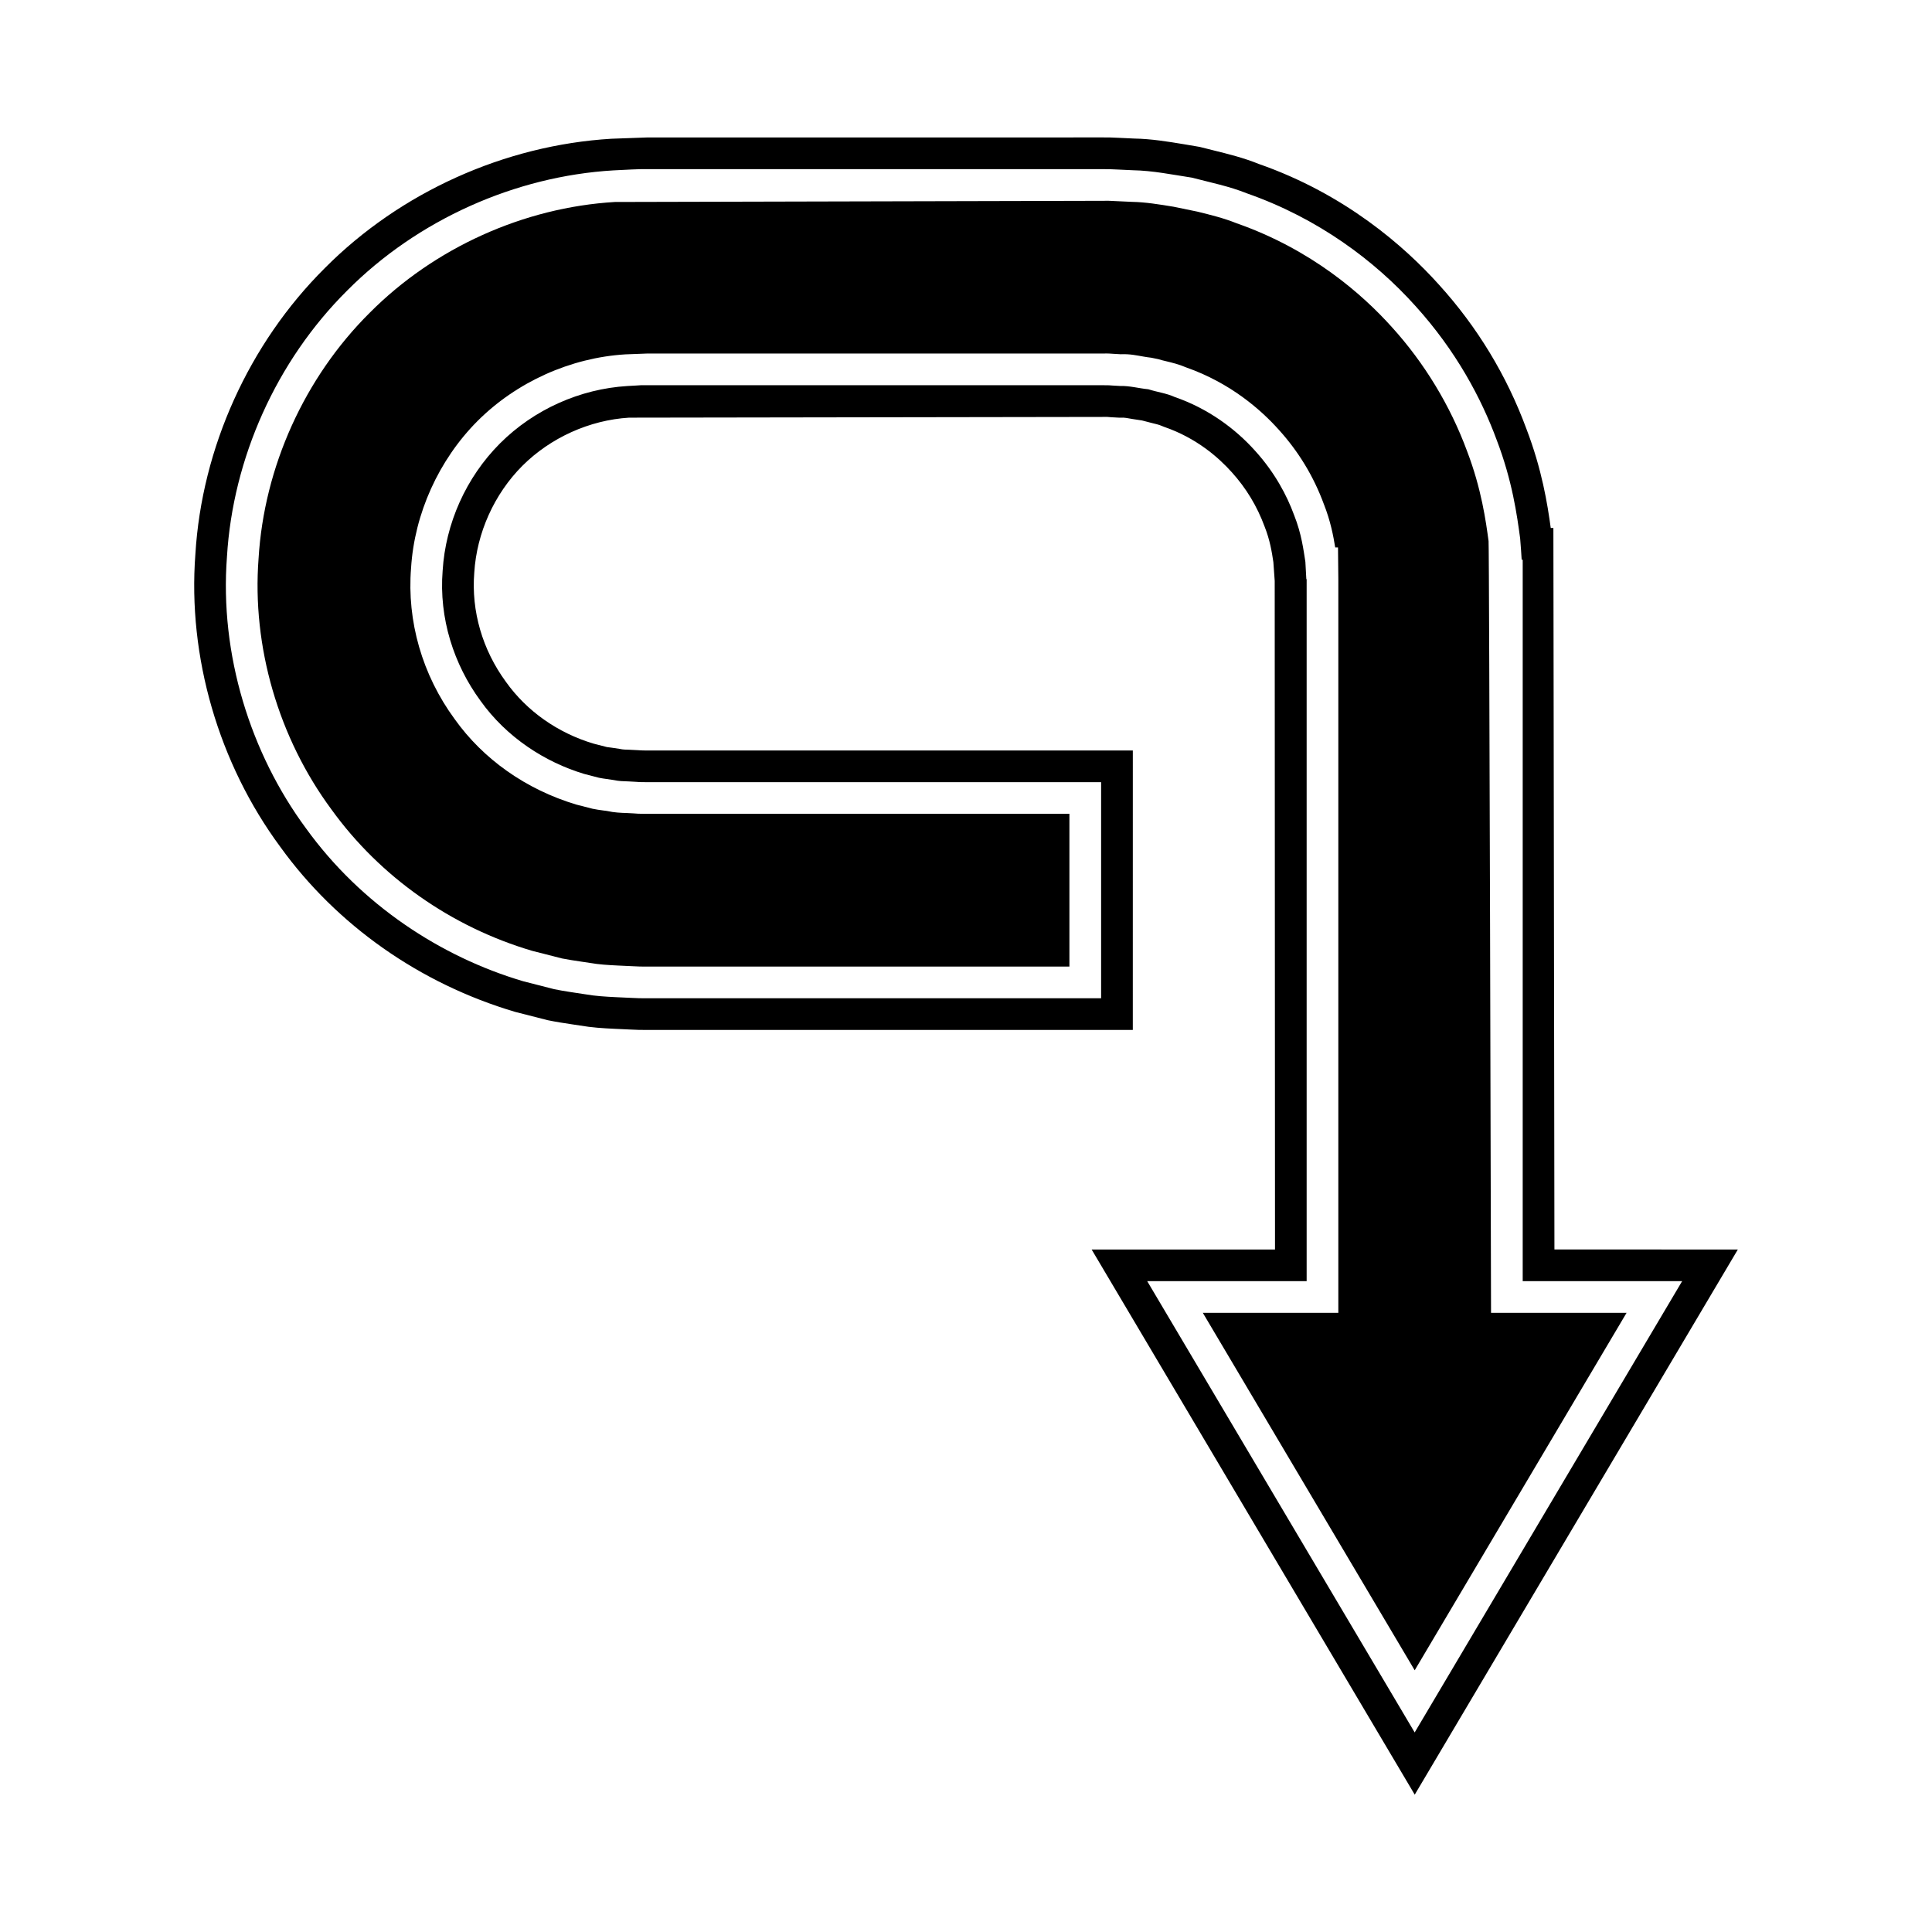
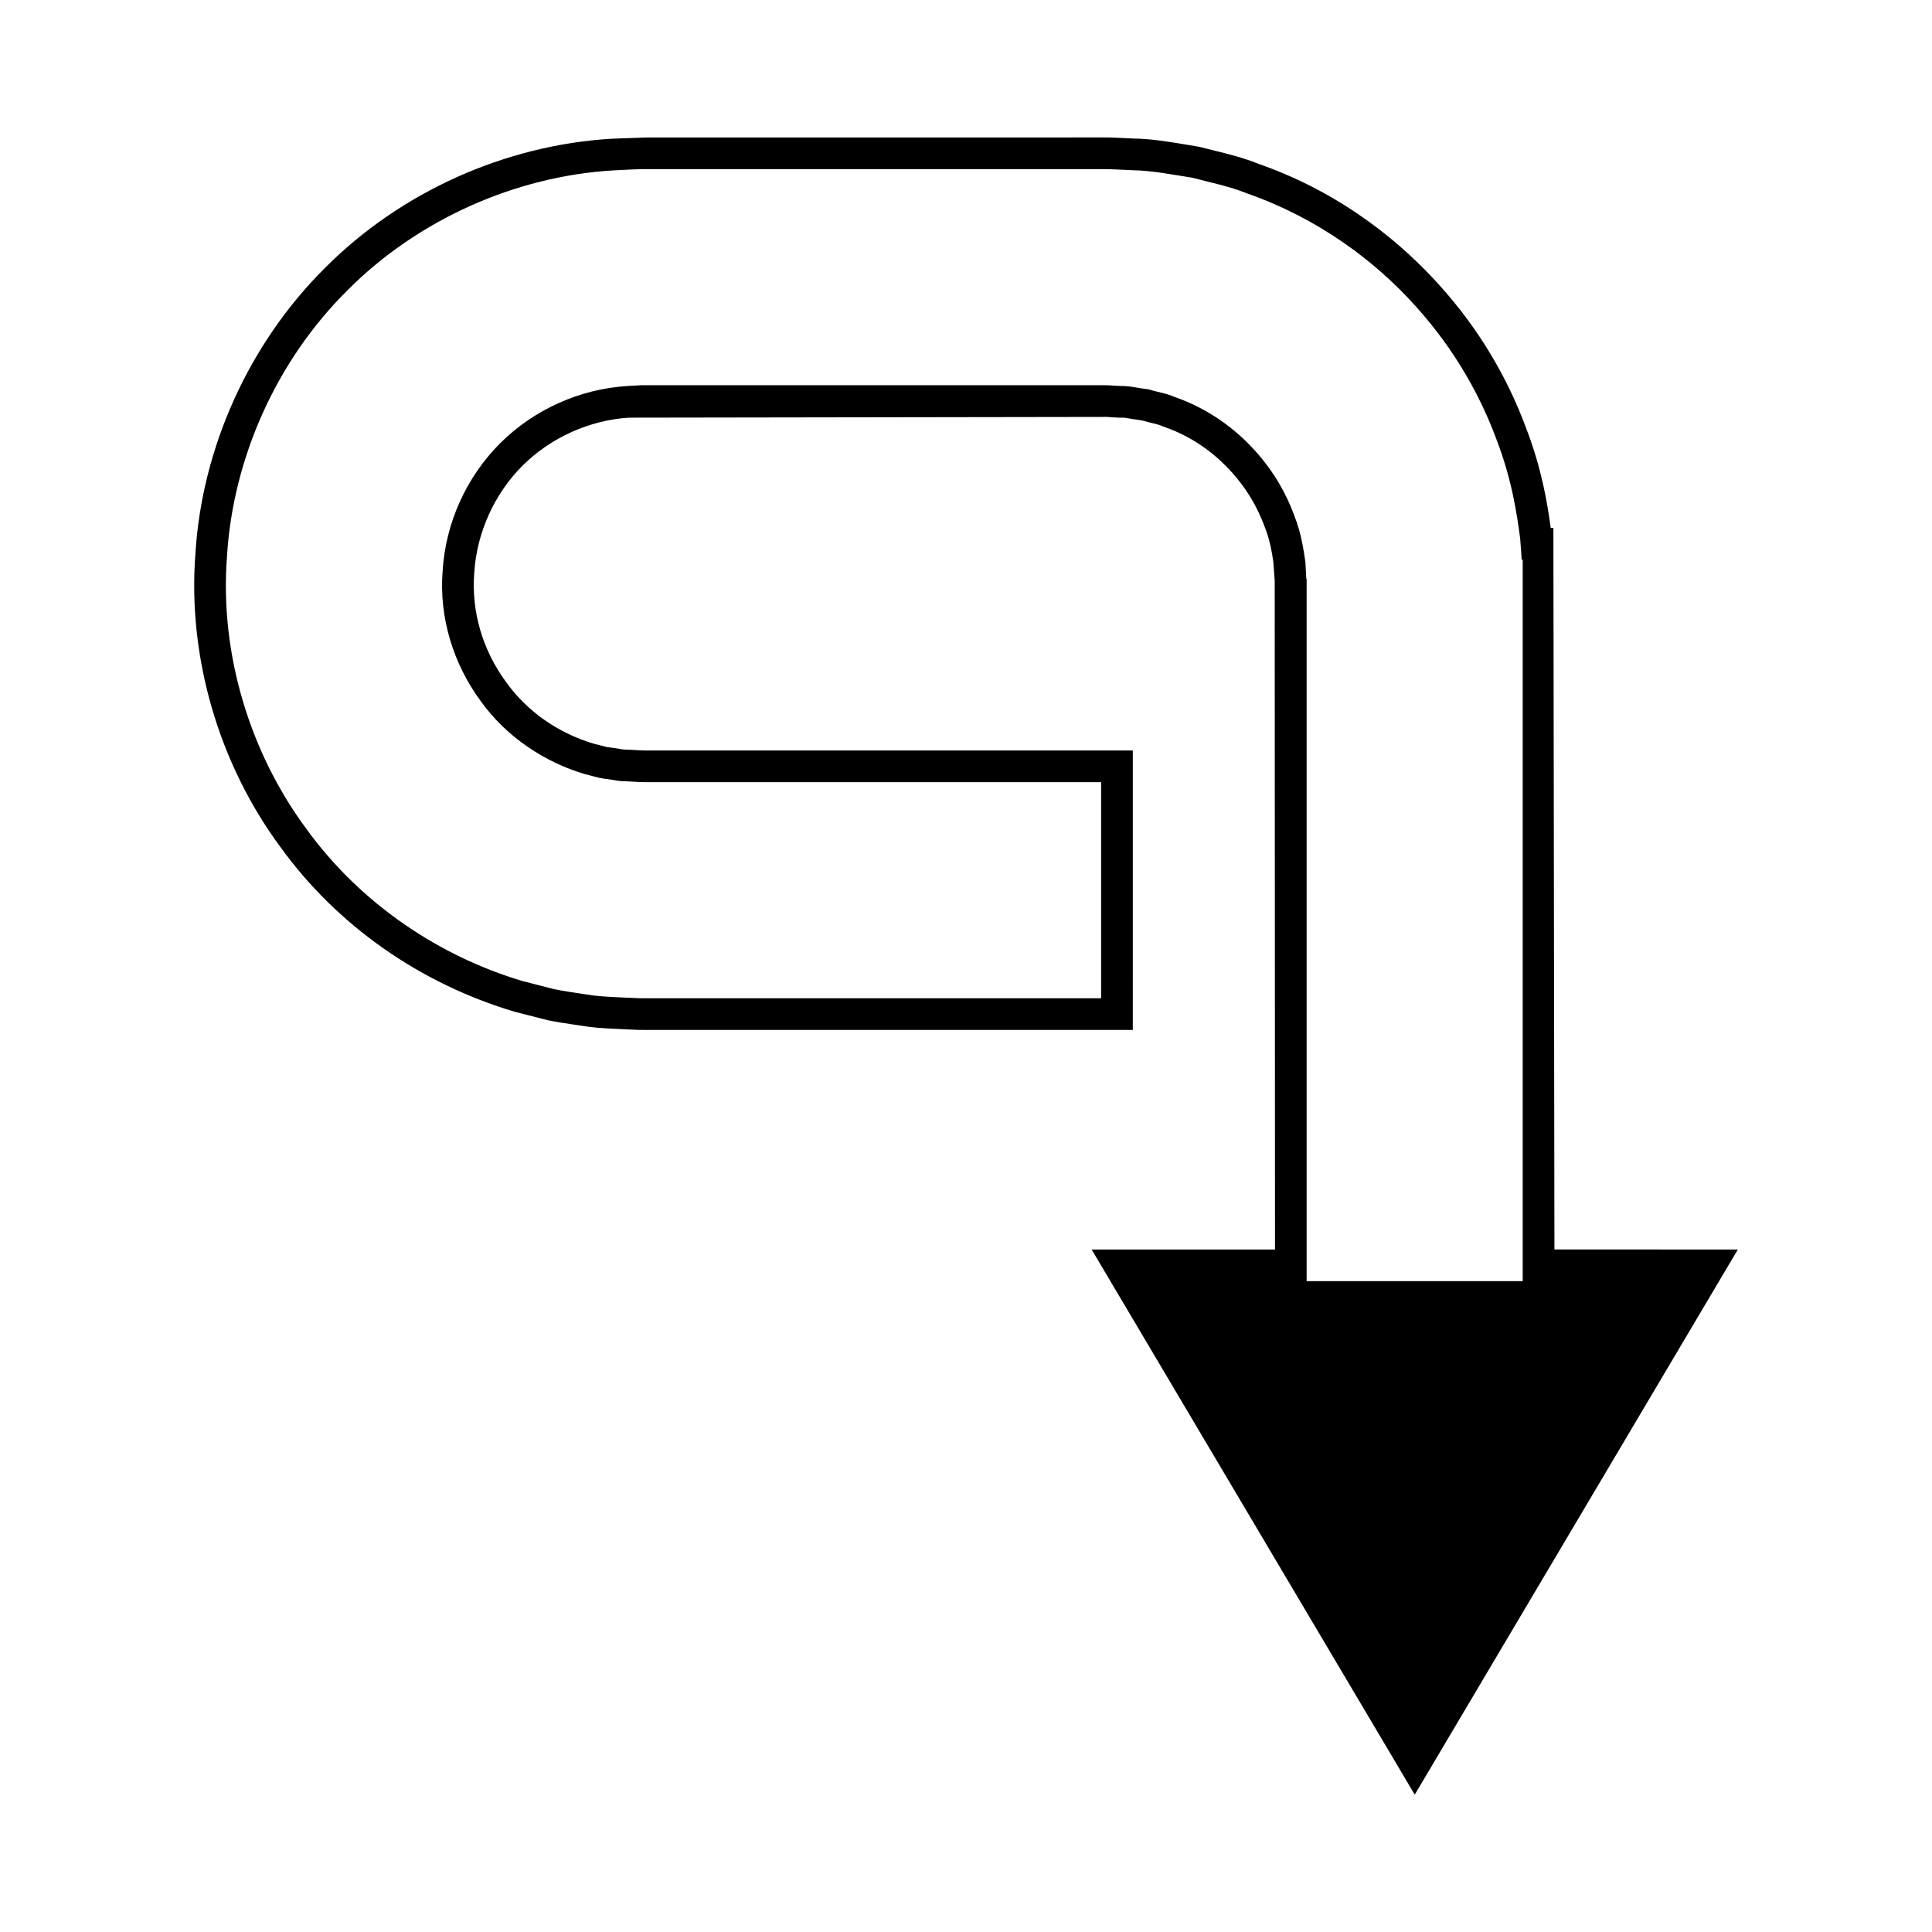
<svg xmlns="http://www.w3.org/2000/svg" fill="#000000" width="800px" height="800px" version="1.1" viewBox="144 144 512 512">
  <g>
-     <path d="m539.14 491.91s-0.461-202.26-0.652-204.52c-0.715-5.266-1.875-13.84-5.703-23.844-4.445-12.043-11.32-23.383-19.938-32.871-7.844-8.734-21.332-20.578-41.168-27.52-3.352-1.344-6.746-2.18-10.336-3.066l-6.336-1.305c-3.832-0.629-7.457-1.223-10.988-1.289l-4.258-0.195c-1.148-0.051-2.367-0.137-3.047-0.086l-129.77 0.312c-24.152 1.441-47.871 12.152-64.988 29.383-17.27 17.16-27.977 40.875-29.434 65.102-1.777 23.332 5.273 47.531 19.336 66.531 12.863 17.828 31.719 31.094 53.148 37.43l7.938 2.027c1.52 0.305 3.434 0.59 5.336 0.875l2.121 0.316c2.356 0.414 4.691 0.551 7.285 0.68l4.027 0.188c1.16 0.051 2.262 0.105 2.992 0.094l112.7-0.004v-40.477l-112.48-0.004c-1.426 0.012-2.301-0.051-3.125-0.121l-1.672-0.086c-1.543-0.051-3.34-0.109-5.324-0.559l-0.945-0.121c-0.953-0.125-1.902-0.262-2.848-0.461l-4.312-1.109c-13.312-3.996-24.648-12.016-32.23-22.676-8.543-11.648-12.668-25.883-11.535-39.996 0.887-14.387 7.32-28.656 17.629-38.988 10.344-10.328 24.617-16.754 39.164-17.645l5.871-0.223h120.91c1.176-0.039 1.941 0.039 2.68 0.086l1.805 0.105c2.465-0.109 4.285 0.324 5.926 0.598 0.727 0.125 1.453 0.25 2.18 0.324l1.793 0.367c0.711 0.223 1.434 0.395 2.144 0.562 1.602 0.387 3.406 0.82 5.324 1.645 11.758 4.137 19.812 11.238 24.52 16.5 5.227 5.758 9.254 12.395 11.934 19.68 1.777 4.461 2.547 8.523 3.027 11.523h0.742l0.086 8.398v194.44h-35.91l56.148 94.73 56.148-94.73z" />
-     <path d="m555.94 475.12-0.277-191.2h-0.699c-0.879-6.406-2.328-15.504-6.449-26.266-5.215-14.152-13.027-27.023-23.184-38.219-9.137-10.172-24.891-24-47.719-31.98-4.094-1.656-8.238-2.672-12.25-3.664l-3.422-0.859-4.191-0.711c-4.254-0.699-8.652-1.426-13.176-1.504l-4-0.188c-1.578-0.078-3.246-0.137-4.055-0.109l-120.92 0.004-9.555 0.344c-28.309 1.691-56.004 14.191-75.957 34.277-20.113 19.992-32.621 47.68-34.309 75.832-2.066 27.164 6.168 55.469 22.527 77.582 14.969 20.742 36.973 36.234 62.238 43.707l8.621 2.199c2.215 0.461 4.434 0.793 6.641 1.125l1.852 0.277c3.152 0.551 6.168 0.734 9.25 0.879l4.039 0.188c1.617 0.078 3.176 0.137 3.981 0.109h129.28l0.004-74.059h-129.36c-0.727-0.016-1.148-0.016-1.82-0.078l-2.453-0.125c-0.68-0.023-1.367 0.004-2.445-0.23-0.668-0.113-1.34-0.207-2.016-0.301-0.559-0.078-1.121-0.148-1.277-0.168l-3.609-0.93c-9.445-2.836-17.641-8.609-23.145-16.34-6.231-8.496-9.219-18.73-8.398-28.969 0.652-10.52 5.301-20.84 12.754-28.305 7.477-7.461 17.801-12.113 28.273-12.754l125.96-0.195c0.605-0.039 0.93 0.012 1.734 0.078l2.281 0.125 0.344-0.004c0.879-0.082 1.891 0.152 3.121 0.359 0.832 0.141 1.656 0.273 2.488 0.379 0.824 0.234 1.652 0.441 2.477 0.641 1.066 0.258 2.078 0.496 2.664 0.766l0.766 0.305c8.535 2.941 14.398 8.117 17.863 11.984 3.805 4.199 6.715 8.988 8.727 14.441 1.426 3.59 1.926 6.805 2.316 9.398l0.355 4.981 0.078 177.19h-48.594l85.625 144.47 85.625-144.47zm-107.92 8.395h42.254v-186.04h-0.086s-0.086-1.598-0.25-4.582c-0.477-2.918-0.957-7.293-3.008-12.441-1.898-5.16-5.09-11.227-10.309-16.98-5.156-5.762-12.367-11.184-21.348-14.277-2.172-0.996-4.602-1.277-6.949-2.035-2.473-0.23-4.902-0.941-7.512-0.875l-1.934-0.109c-0.641-0.043-1.215-0.109-2.367-0.086h-6.086-12.453-52.957-27.973-14.258-8.984l-1.215 0.078-2.344 0.133c-12.477 0.766-24.676 6.156-33.734 15.199-9.035 9.055-14.434 21.254-15.203 33.73-1.012 12.629 2.973 24.863 10.004 34.449 6.949 9.762 17.172 16.312 27.504 19.418l3.914 1.016c1.312 0.273 2.644 0.383 3.945 0.613 1.297 0.297 2.617 0.316 3.93 0.359l1.957 0.109c0.605 0.055 1.25 0.098 2.371 0.086h22.922 97.957v57.27h-97.957-22.922c-0.852 0.023-2.199-0.031-3.586-0.098l-4.051-0.188c-2.711-0.133-5.445-0.285-8.18-0.766-2.734-0.426-5.5-0.789-8.25-1.355-2.723-0.699-5.465-1.398-8.234-2.109-21.844-6.461-42.953-20.305-57.516-40.484-14.727-19.898-22.945-46.074-20.965-72.027 1.559-26.023 13.074-51.855 31.855-70.52 18.664-18.781 44.512-30.297 70.531-31.848l4.867-0.242 2.394-0.086h8.984 14.258 27.973 52.957 12.453 6.086c0.863-0.023 2.297 0.031 3.644 0.098l4.023 0.188c5.34 0.098 10.539 1.18 15.645 1.957 5.008 1.301 10.008 2.309 14.641 4.176 18.859 6.606 33.871 17.844 44.613 29.805 10.852 11.961 17.555 24.656 21.555 35.512 4.164 10.879 5.406 20.02 6.231 26.141 0.195 2.34 0.312 4.133 0.398 5.621h0.277v191.2h42.25l-70.879 119.59z" />
+     <path d="m555.94 475.12-0.277-191.2h-0.699c-0.879-6.406-2.328-15.504-6.449-26.266-5.215-14.152-13.027-27.023-23.184-38.219-9.137-10.172-24.891-24-47.719-31.98-4.094-1.656-8.238-2.672-12.25-3.664l-3.422-0.859-4.191-0.711c-4.254-0.699-8.652-1.426-13.176-1.504l-4-0.188c-1.578-0.078-3.246-0.137-4.055-0.109l-120.92 0.004-9.555 0.344c-28.309 1.691-56.004 14.191-75.957 34.277-20.113 19.992-32.621 47.68-34.309 75.832-2.066 27.164 6.168 55.469 22.527 77.582 14.969 20.742 36.973 36.234 62.238 43.707l8.621 2.199c2.215 0.461 4.434 0.793 6.641 1.125l1.852 0.277c3.152 0.551 6.168 0.734 9.25 0.879l4.039 0.188c1.617 0.078 3.176 0.137 3.981 0.109h129.28l0.004-74.059h-129.36c-0.727-0.016-1.148-0.016-1.82-0.078l-2.453-0.125c-0.68-0.023-1.367 0.004-2.445-0.23-0.668-0.113-1.34-0.207-2.016-0.301-0.559-0.078-1.121-0.148-1.277-0.168l-3.609-0.93c-9.445-2.836-17.641-8.609-23.145-16.34-6.231-8.496-9.219-18.73-8.398-28.969 0.652-10.52 5.301-20.84 12.754-28.305 7.477-7.461 17.801-12.113 28.273-12.754l125.96-0.195c0.605-0.039 0.93 0.012 1.734 0.078l2.281 0.125 0.344-0.004c0.879-0.082 1.891 0.152 3.121 0.359 0.832 0.141 1.656 0.273 2.488 0.379 0.824 0.234 1.652 0.441 2.477 0.641 1.066 0.258 2.078 0.496 2.664 0.766l0.766 0.305c8.535 2.941 14.398 8.117 17.863 11.984 3.805 4.199 6.715 8.988 8.727 14.441 1.426 3.59 1.926 6.805 2.316 9.398l0.355 4.981 0.078 177.19h-48.594l85.625 144.47 85.625-144.47zm-107.92 8.395h42.254v-186.04h-0.086s-0.086-1.598-0.25-4.582c-0.477-2.918-0.957-7.293-3.008-12.441-1.898-5.16-5.09-11.227-10.309-16.98-5.156-5.762-12.367-11.184-21.348-14.277-2.172-0.996-4.602-1.277-6.949-2.035-2.473-0.23-4.902-0.941-7.512-0.875l-1.934-0.109c-0.641-0.043-1.215-0.109-2.367-0.086h-6.086-12.453-52.957-27.973-14.258-8.984l-1.215 0.078-2.344 0.133c-12.477 0.766-24.676 6.156-33.734 15.199-9.035 9.055-14.434 21.254-15.203 33.73-1.012 12.629 2.973 24.863 10.004 34.449 6.949 9.762 17.172 16.312 27.504 19.418l3.914 1.016c1.312 0.273 2.644 0.383 3.945 0.613 1.297 0.297 2.617 0.316 3.93 0.359l1.957 0.109c0.605 0.055 1.25 0.098 2.371 0.086h22.922 97.957v57.27h-97.957-22.922c-0.852 0.023-2.199-0.031-3.586-0.098l-4.051-0.188c-2.711-0.133-5.445-0.285-8.18-0.766-2.734-0.426-5.5-0.789-8.25-1.355-2.723-0.699-5.465-1.398-8.234-2.109-21.844-6.461-42.953-20.305-57.516-40.484-14.727-19.898-22.945-46.074-20.965-72.027 1.559-26.023 13.074-51.855 31.855-70.52 18.664-18.781 44.512-30.297 70.531-31.848l4.867-0.242 2.394-0.086h8.984 14.258 27.973 52.957 12.453 6.086c0.863-0.023 2.297 0.031 3.644 0.098l4.023 0.188c5.34 0.098 10.539 1.18 15.645 1.957 5.008 1.301 10.008 2.309 14.641 4.176 18.859 6.606 33.871 17.844 44.613 29.805 10.852 11.961 17.555 24.656 21.555 35.512 4.164 10.879 5.406 20.02 6.231 26.141 0.195 2.34 0.312 4.133 0.398 5.621h0.277v191.2h42.25z" />
  </g>
</svg>